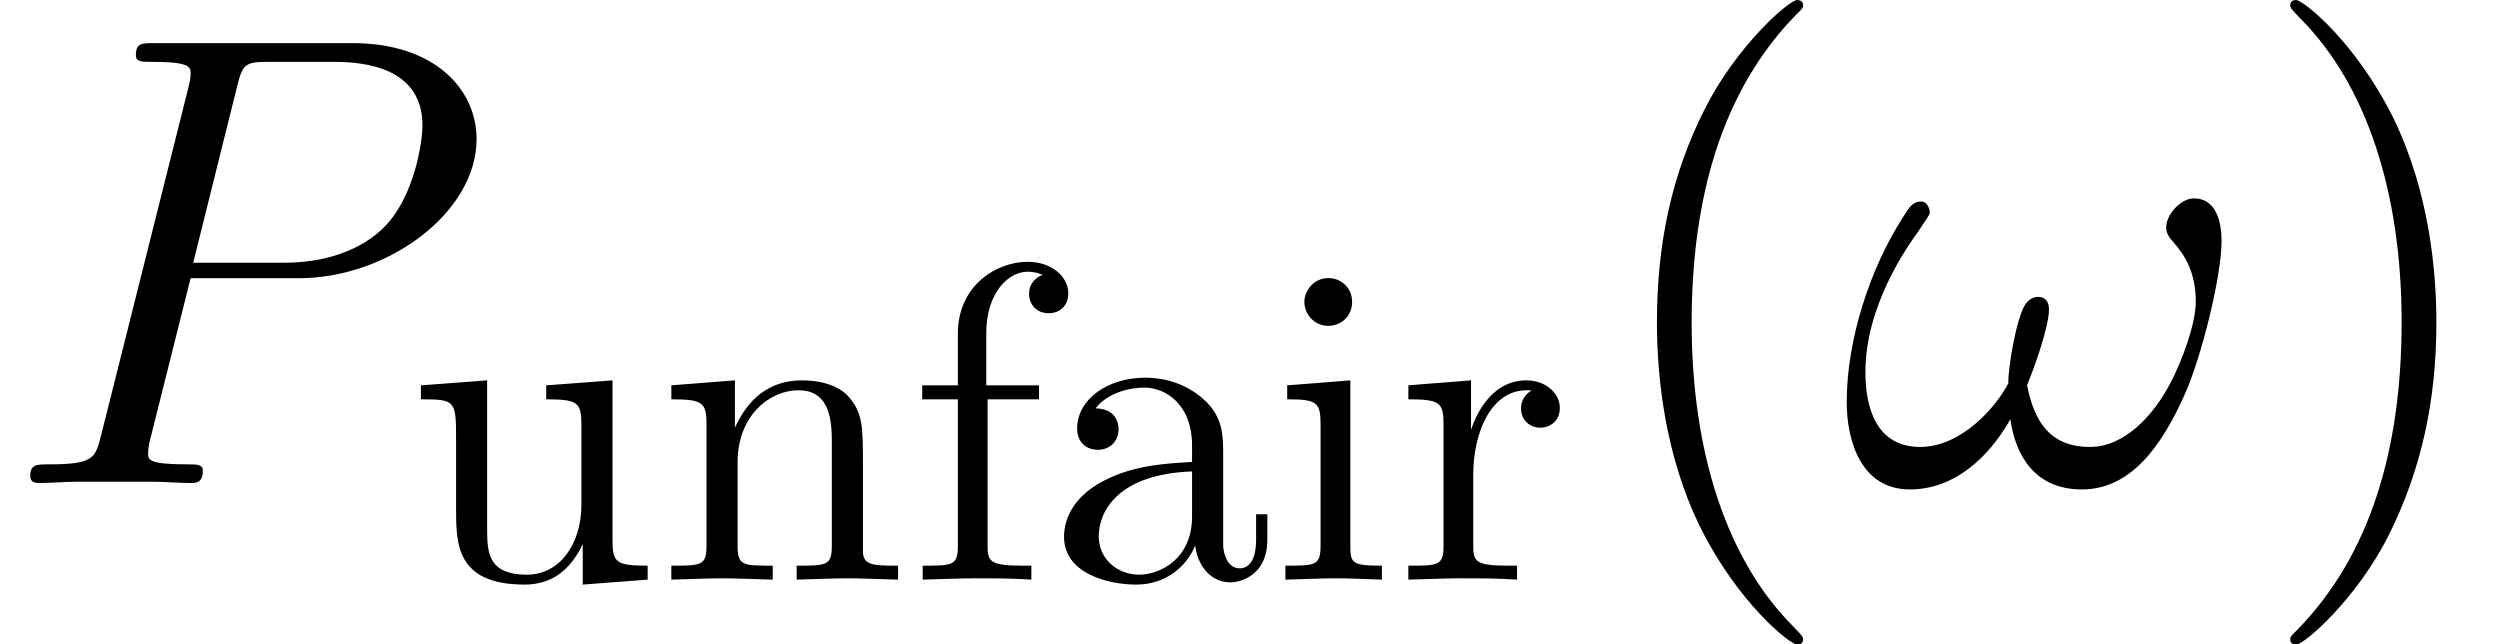
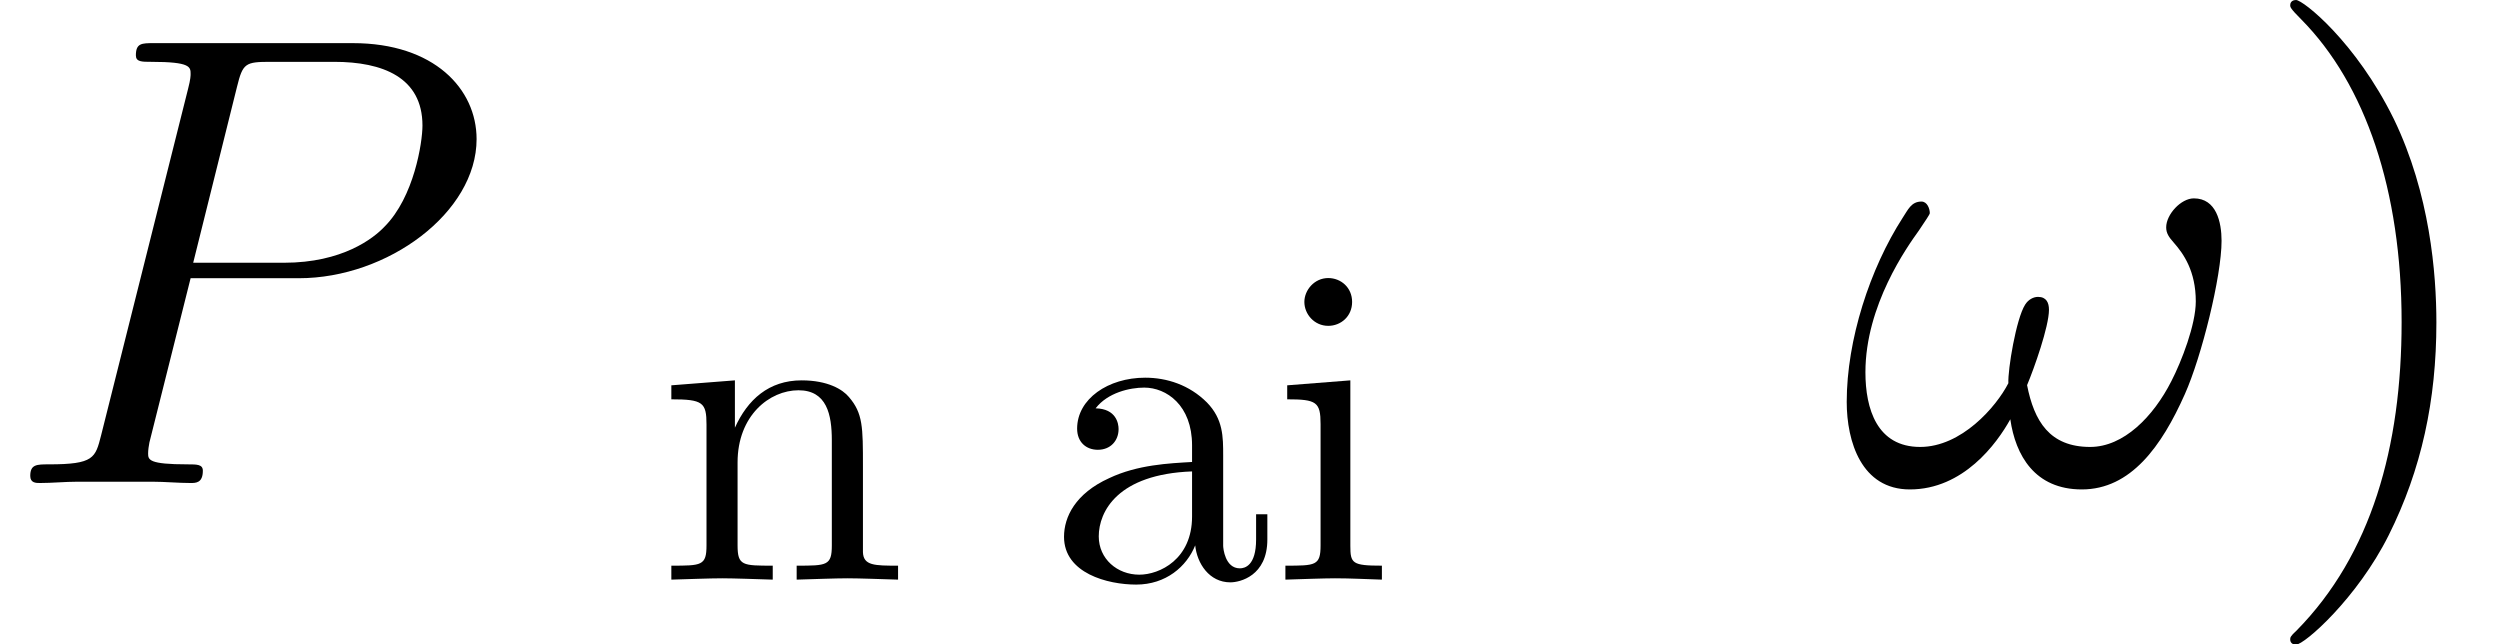
<svg xmlns="http://www.w3.org/2000/svg" xmlns:xlink="http://www.w3.org/1999/xlink" height="14.944pt" version="1.1" viewBox="56.413 54.545 58.011 14.944" width="58.011pt">
  <defs>
    <path d="M3.483 -0.795C3.525 -0.377 3.808 0.063 4.299 0.063C4.519 0.063 5.157 -0.084 5.157 -0.931V-1.517H4.896V-0.931C4.896 -0.324 4.634 -0.262 4.519 -0.262C4.174 -0.262 4.132 -0.732 4.132 -0.785V-2.877C4.132 -3.316 4.132 -3.724 3.755 -4.111C3.347 -4.519 2.824 -4.686 2.322 -4.686C1.464 -4.686 0.743 -4.195 0.743 -3.504C0.743 -3.191 0.952 -3.013 1.224 -3.013C1.517 -3.013 1.705 -3.222 1.705 -3.494C1.705 -3.619 1.653 -3.965 1.172 -3.975C1.454 -4.341 1.967 -4.456 2.301 -4.456C2.814 -4.456 3.41 -4.048 3.41 -3.117V-2.73C2.877 -2.699 2.144 -2.667 1.485 -2.354C0.701 -1.998 0.439 -1.454 0.439 -0.994C0.439 -0.146 1.454 0.115 2.113 0.115C2.803 0.115 3.285 -0.303 3.483 -0.795ZM3.41 -2.511V-1.464C3.41 -0.471 2.657 -0.115 2.186 -0.115C1.674 -0.115 1.245 -0.481 1.245 -1.004C1.245 -1.58 1.684 -2.448 3.41 -2.511Z" id="g1-97" />
-     <path d="M1.831 -4.509V-5.722C1.831 -6.643 2.333 -7.145 2.793 -7.145C2.824 -7.145 2.981 -7.145 3.138 -7.071C3.013 -7.03 2.824 -6.894 2.824 -6.632C2.824 -6.391 2.992 -6.182 3.274 -6.182C3.578 -6.182 3.734 -6.391 3.734 -6.643C3.734 -7.03 3.347 -7.375 2.793 -7.375C2.061 -7.375 1.172 -6.82 1.172 -5.712V-4.509H0.345V-4.184H1.172V-0.795C1.172 -0.324 1.057 -0.324 0.356 -0.324V0C0.764 -0.01 1.255 -0.031 1.548 -0.031C1.967 -0.031 2.458 -0.031 2.877 0V-0.324H2.657C1.883 -0.324 1.862 -0.439 1.862 -0.816V-4.184H3.055V-4.509H1.831Z" id="g1-102" />
    <path d="M1.852 -4.624L0.387 -4.509V-4.184C1.067 -4.184 1.161 -4.122 1.161 -3.609V-0.795C1.161 -0.324 1.046 -0.324 0.345 -0.324V0C0.68 -0.01 1.245 -0.031 1.496 -0.031C1.862 -0.031 2.228 -0.01 2.584 0V-0.324C1.893 -0.324 1.852 -0.377 1.852 -0.785V-4.624ZM1.893 -6.444C1.893 -6.779 1.632 -6.998 1.339 -6.998C1.015 -6.998 0.785 -6.716 0.785 -6.444C0.785 -6.161 1.015 -5.889 1.339 -5.889C1.632 -5.889 1.893 -6.109 1.893 -6.444Z" id="g1-105" />
    <path d="M1.151 -3.598V-0.795C1.151 -0.324 1.036 -0.324 0.335 -0.324V0C0.701 -0.01 1.234 -0.031 1.517 -0.031C1.789 -0.031 2.333 -0.01 2.688 0V-0.324C1.988 -0.324 1.872 -0.324 1.872 -0.795V-2.72C1.872 -3.808 2.615 -4.394 3.285 -4.394C3.944 -4.394 4.059 -3.829 4.059 -3.232V-0.795C4.059 -0.324 3.944 -0.324 3.243 -0.324V0C3.609 -0.01 4.142 -0.031 4.425 -0.031C4.697 -0.031 5.241 -0.01 5.596 0V-0.324C5.053 -0.324 4.791 -0.324 4.781 -0.638V-2.636C4.781 -3.536 4.781 -3.86 4.456 -4.237C4.31 -4.414 3.965 -4.624 3.358 -4.624C2.594 -4.624 2.103 -4.174 1.81 -3.525V-4.624L0.335 -4.509V-4.184C1.067 -4.184 1.151 -4.111 1.151 -3.598Z" id="g1-110" />
-     <path d="M1.747 -3.473V-4.624L0.293 -4.509V-4.184C1.025 -4.184 1.109 -4.111 1.109 -3.598V-0.795C1.109 -0.324 0.994 -0.324 0.293 -0.324V0C0.701 -0.01 1.193 -0.031 1.485 -0.031C1.904 -0.031 2.396 -0.031 2.814 0V-0.324H2.594C1.82 -0.324 1.799 -0.439 1.799 -0.816V-2.427C1.799 -3.462 2.239 -4.394 3.034 -4.394C3.107 -4.394 3.128 -4.394 3.149 -4.383C3.117 -4.373 2.908 -4.247 2.908 -3.975C2.908 -3.682 3.128 -3.525 3.358 -3.525C3.546 -3.525 3.808 -3.651 3.808 -3.986S3.483 -4.624 3.034 -4.624C2.27 -4.624 1.893 -3.923 1.747 -3.473Z" id="g1-114" />
-     <path d="M4.09 -0.826V0.115L5.596 0V-0.324C4.864 -0.324 4.781 -0.398 4.781 -0.91V-4.624L3.243 -4.509V-4.184C3.975 -4.184 4.059 -4.111 4.059 -3.598V-1.736C4.059 -0.826 3.557 -0.115 2.793 -0.115C1.914 -0.115 1.872 -0.607 1.872 -1.151V-4.624L0.335 -4.509V-4.184C1.151 -4.184 1.151 -4.153 1.151 -3.222V-1.653C1.151 -0.837 1.151 0.115 2.741 0.115C3.327 0.115 3.787 -0.178 4.09 -0.826Z" id="g1-117" />
    <path d="M8.877 -5.619C8.877 -6.052 8.757 -6.605 8.234 -6.605C7.935 -6.605 7.592 -6.232 7.592 -5.933C7.592 -5.798 7.651 -5.709 7.771 -5.574C7.995 -5.32 8.279 -4.917 8.279 -4.214C8.279 -3.676 7.95 -2.824 7.711 -2.361C7.293 -1.539 6.605 -0.837 5.828 -0.837C4.887 -0.837 4.528 -1.435 4.364 -2.271C4.528 -2.66 4.872 -3.631 4.872 -4.02C4.872 -4.184 4.812 -4.319 4.618 -4.319C4.513 -4.319 4.394 -4.259 4.319 -4.139C4.11 -3.811 3.915 -2.63 3.93 -2.316C3.646 -1.763 2.839 -0.837 1.883 -0.837C0.882 -0.837 0.613 -1.719 0.613 -2.57C0.613 -4.125 1.584 -5.484 1.853 -5.858C2.002 -6.082 2.107 -6.232 2.107 -6.262C2.107 -6.366 2.047 -6.531 1.913 -6.531C1.674 -6.531 1.599 -6.336 1.479 -6.157C0.717 -4.976 0.179 -3.318 0.179 -1.883C0.179 -0.956 0.523 0.149 1.644 0.149C2.884 0.149 3.661 -0.912 3.975 -1.479C4.095 -0.643 4.543 0.149 5.634 0.149C6.77 0.149 7.487 -0.852 8.025 -2.062C8.413 -2.929 8.877 -4.797 8.877 -5.619Z" id="g0-33" />
    <path d="M4.423 -4.752H6.934C8.996 -4.752 11.059 -6.276 11.059 -7.98C11.059 -9.146 10.072 -10.207 8.189 -10.207H3.572C3.288 -10.207 3.153 -10.207 3.153 -9.923C3.153 -9.773 3.288 -9.773 3.512 -9.773C4.423 -9.773 4.423 -9.654 4.423 -9.489C4.423 -9.46 4.423 -9.37 4.364 -9.146L2.346 -1.106C2.212 -0.583 2.182 -0.433 1.136 -0.433C0.852 -0.433 0.702 -0.433 0.702 -0.164C0.702 0 0.837 0 0.927 0C1.21 0 1.509 -0.03 1.793 -0.03H3.542C3.826 -0.03 4.139 0 4.423 0C4.543 0 4.707 0 4.707 -0.284C4.707 -0.433 4.573 -0.433 4.349 -0.433C3.452 -0.433 3.437 -0.538 3.437 -0.687C3.437 -0.762 3.452 -0.867 3.467 -0.941L4.423 -4.752ZM5.499 -9.191C5.634 -9.743 5.694 -9.773 6.276 -9.773H7.756C8.877 -9.773 9.803 -9.415 9.803 -8.294C9.803 -7.905 9.609 -6.635 8.922 -5.948C8.668 -5.679 7.95 -5.111 6.59 -5.111H4.483L5.499 -9.191Z" id="g0-80" />
-     <path d="M4.857 3.631C4.857 3.587 4.857 3.557 4.603 3.303C3.108 1.793 2.271 -0.672 2.271 -3.721C2.271 -6.62 2.974 -9.116 4.707 -10.879C4.857 -11.014 4.857 -11.044 4.857 -11.088C4.857 -11.178 4.782 -11.208 4.722 -11.208C4.528 -11.208 3.303 -10.132 2.57 -8.668C1.808 -7.158 1.465 -5.559 1.465 -3.721C1.465 -2.391 1.674 -0.613 2.451 0.986C3.333 2.78 4.558 3.751 4.722 3.751C4.782 3.751 4.857 3.721 4.857 3.631Z" id="g2-40" />
    <path d="M4.214 -3.721C4.214 -4.857 4.065 -6.71 3.228 -8.443C2.346 -10.237 1.121 -11.208 0.956 -11.208C0.897 -11.208 0.822 -11.178 0.822 -11.088C0.822 -11.044 0.822 -11.014 1.076 -10.76C2.57 -9.25 3.407 -6.785 3.407 -3.736C3.407 -0.837 2.705 1.659 0.971 3.422C0.822 3.557 0.822 3.587 0.822 3.631C0.822 3.721 0.897 3.751 0.956 3.751C1.151 3.751 2.376 2.675 3.108 1.21C3.87 -0.314 4.214 -1.928 4.214 -3.721Z" id="g2-41" />
  </defs>
  <g id="page1">
    <use x="56.413" xlink:href="#g0-80" y="65.753" />
    <use x="65.845" xlink:href="#g1-117" y="67.995" />
    <use x="71.656" xlink:href="#g1-110" y="67.995" />
    <use x="77.468" xlink:href="#g1-102" y="67.995" />
    <use x="80.664" xlink:href="#g1-97" y="67.995" />
    <use x="85.895" xlink:href="#g1-105" y="67.995" />
    <use x="88.8" xlink:href="#g1-114" y="67.995" />
    <use x="93.396" xlink:href="#g2-40" y="65.753" />
    <use x="99.086" xlink:href="#g0-33" y="65.753" />
    <use x="108.734" xlink:href="#g2-41" y="65.753" />
  </g>
</svg>